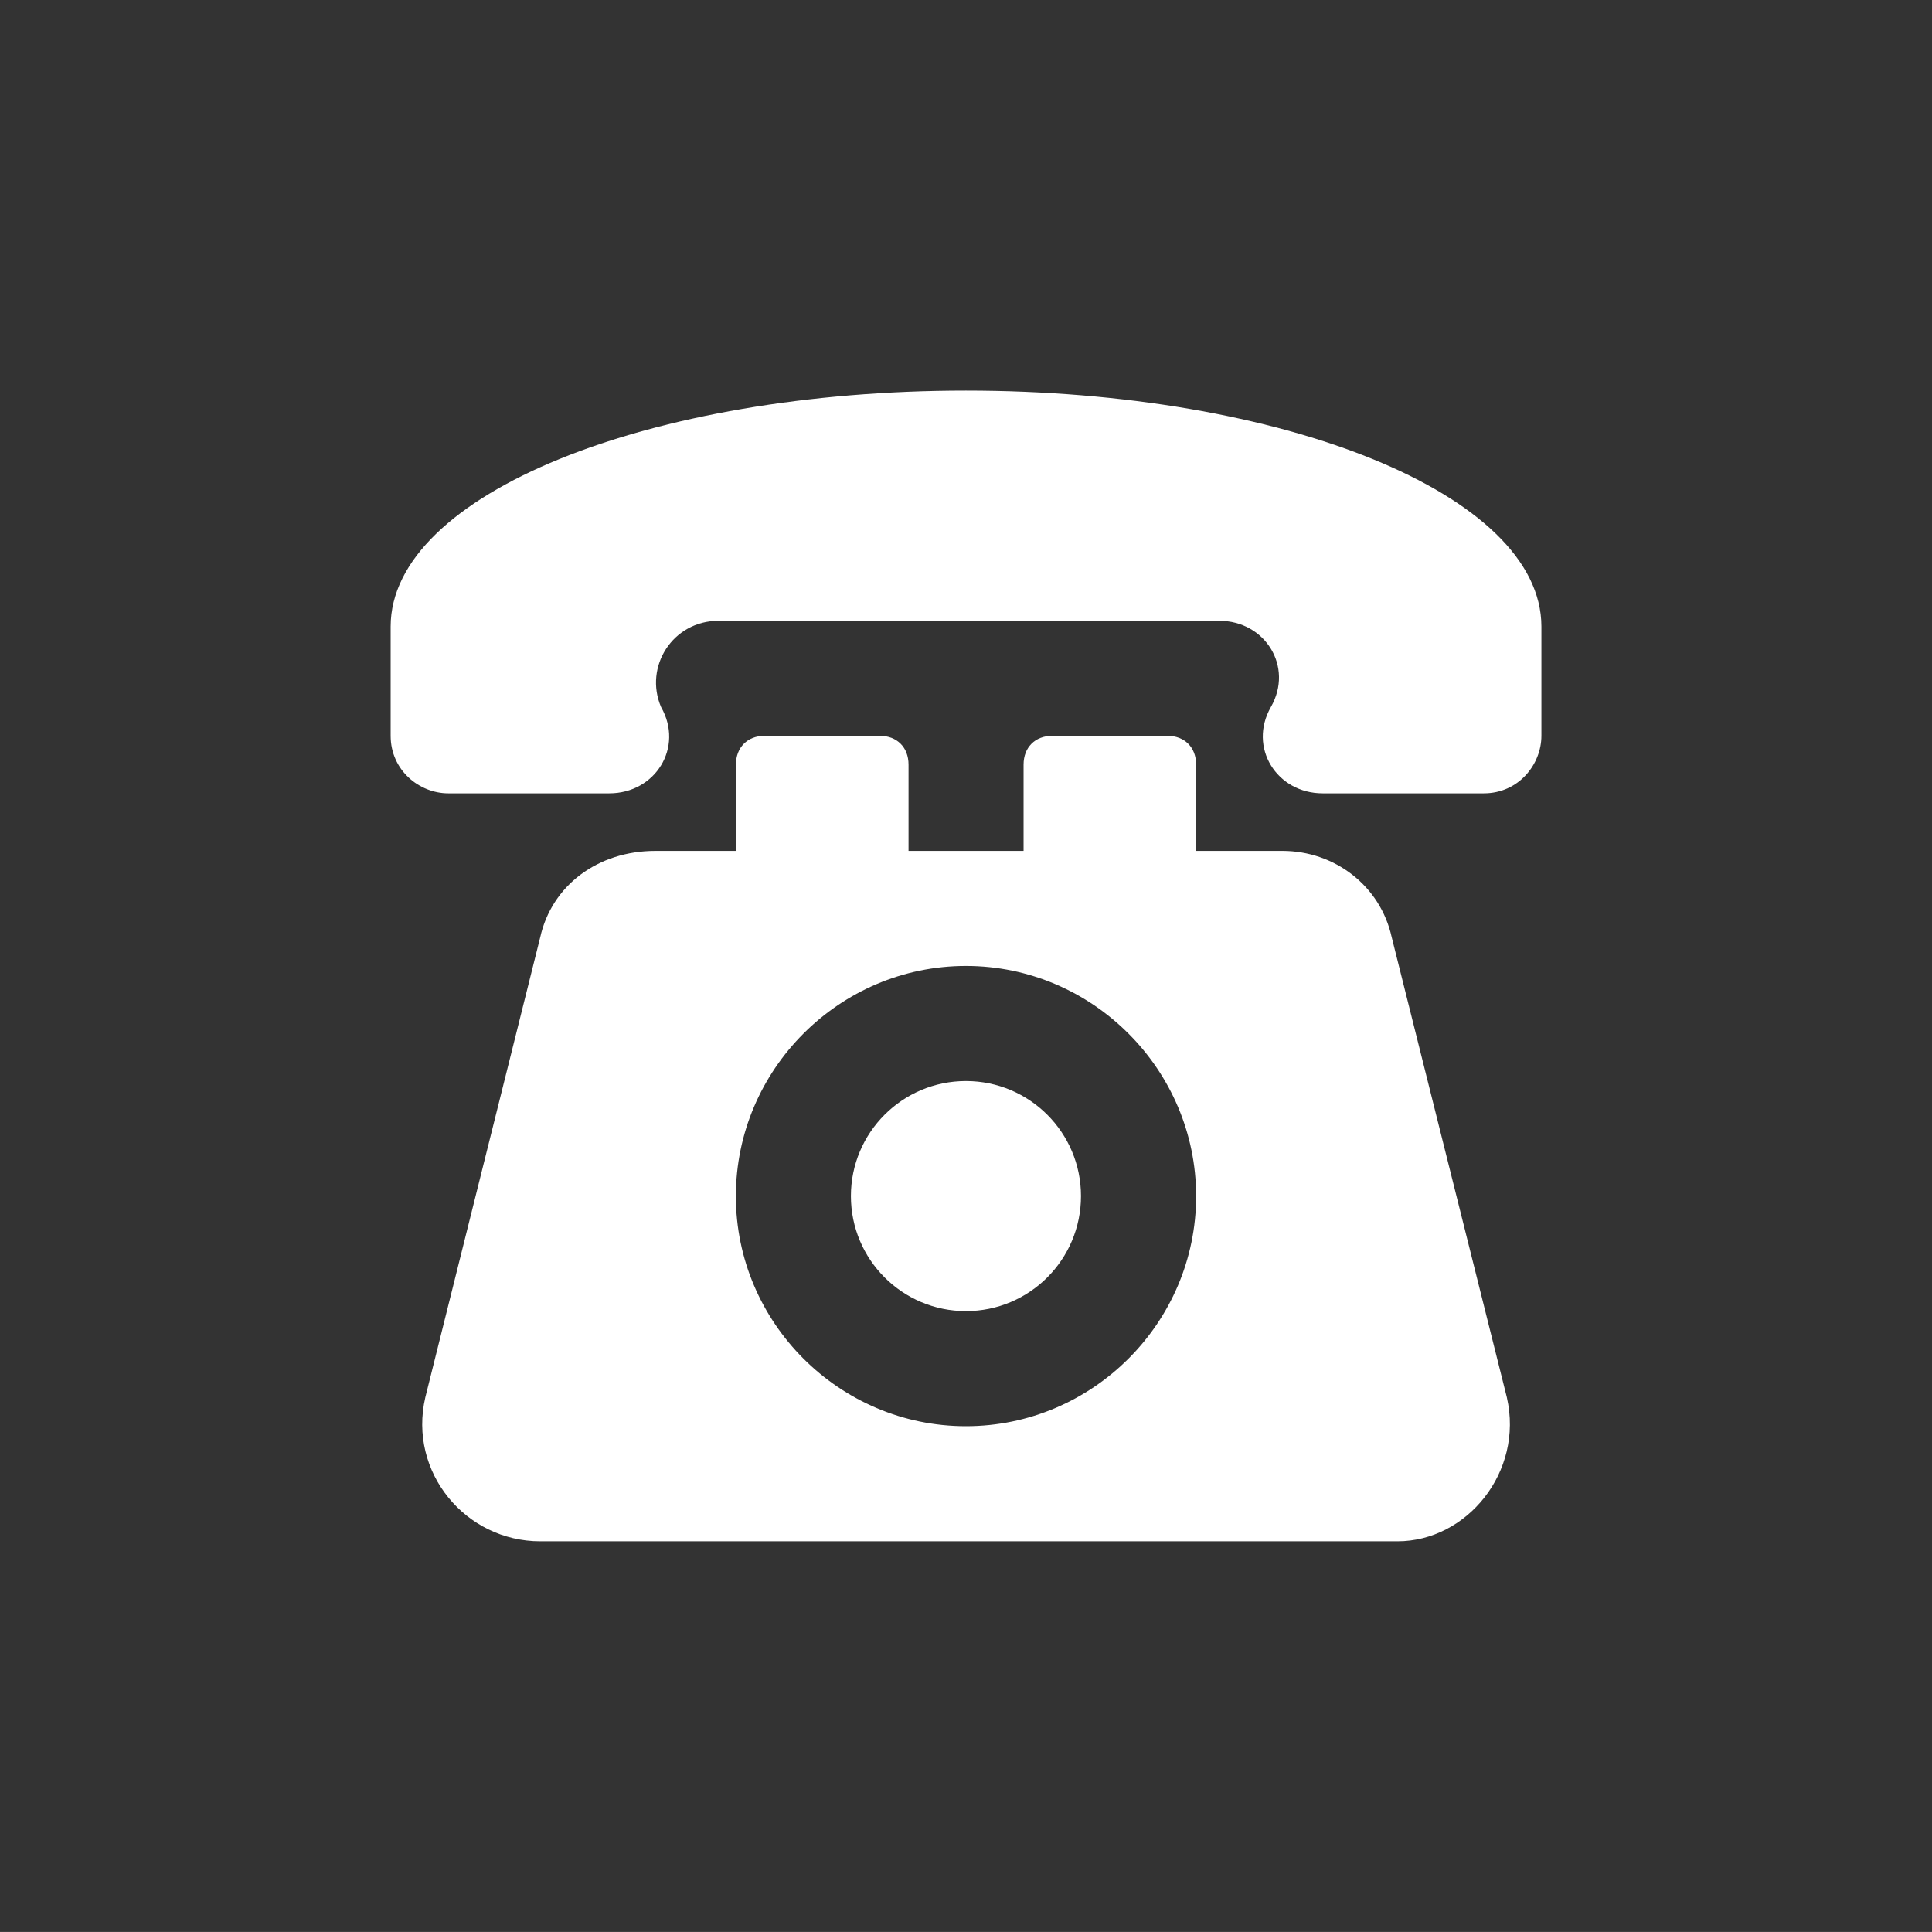
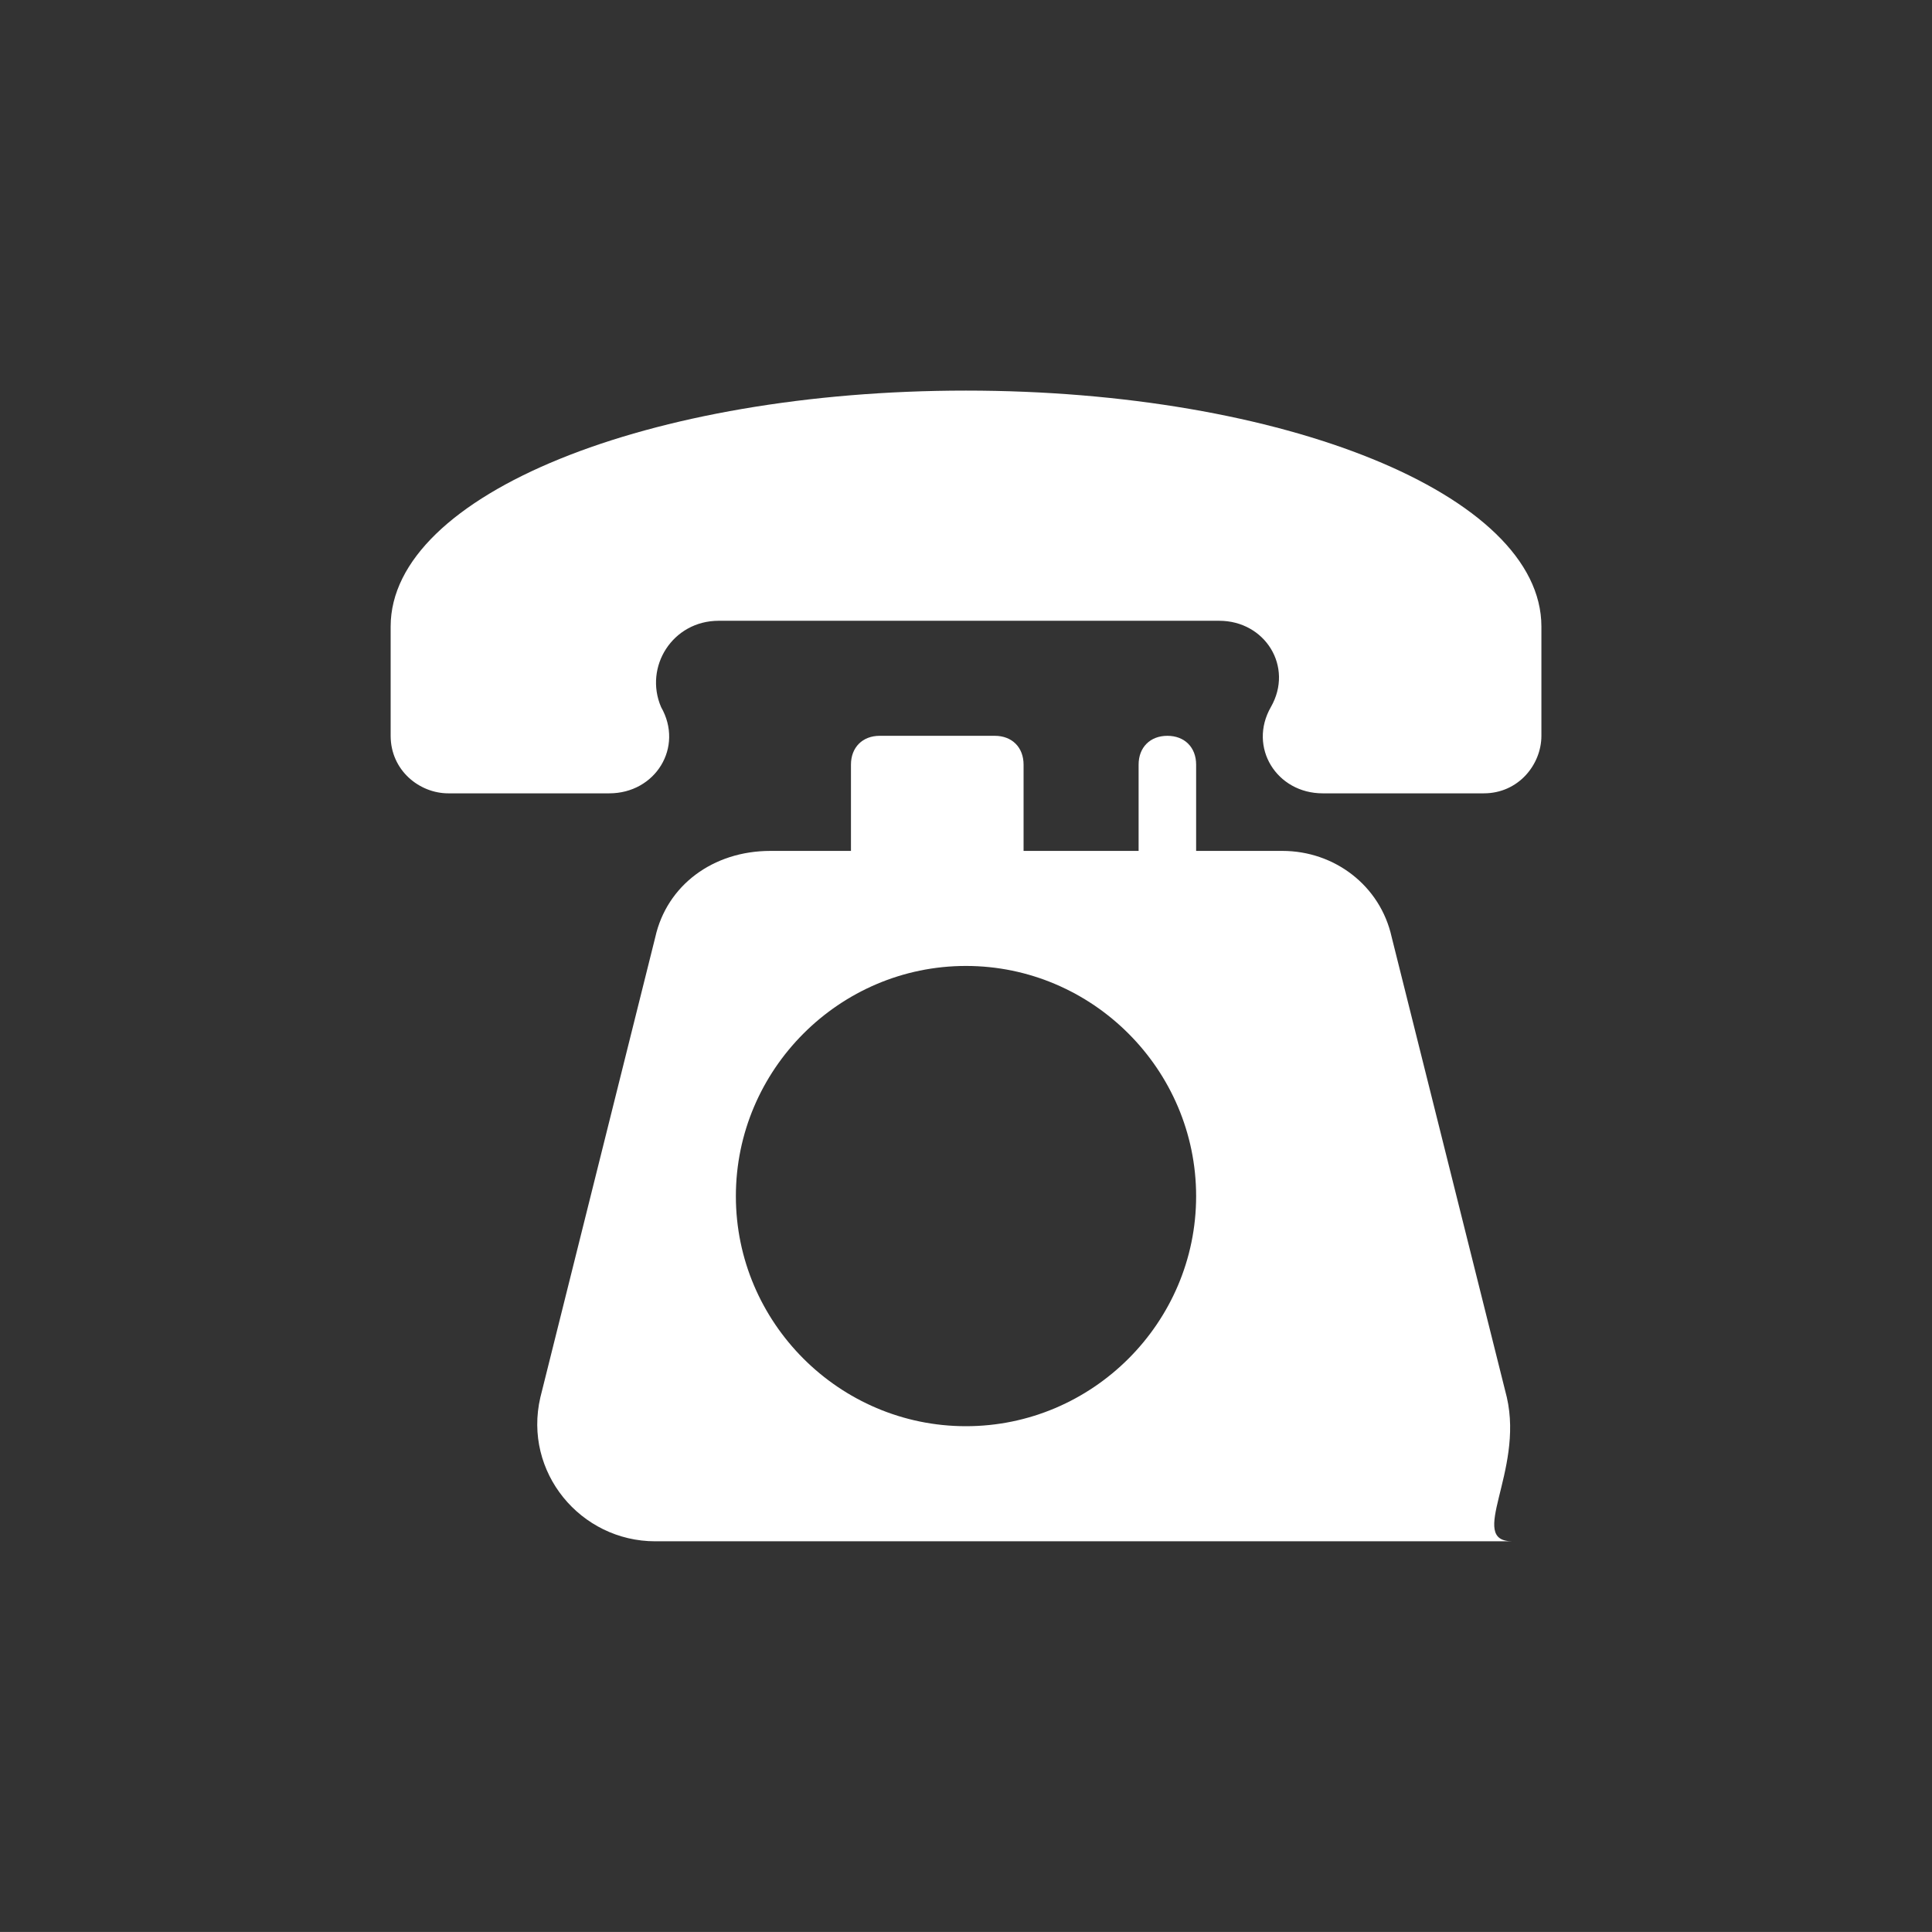
<svg xmlns="http://www.w3.org/2000/svg" version="1.1" x="0px" y="0px" width="35px" height="34.999px" viewBox="0 0 35 34.999" enable-background="new 0 0 35 34.999" xml:space="preserve">
  <rect x="0" y="0" width="35" height="34.999" fill="#333333" stroke="none" />
  <g id="Background">
</g>
  <g id="Graphic_Elements">
    <g>
-       <path fill="#FFFFFF" d="M27.298,25.315l-2.086-8.337c-0.207-0.938-1.041-1.563-1.979-1.563h-1.564v-1.563    c0-0.313-0.209-0.522-0.521-0.522h-2.084c-0.313,0-0.521,0.21-0.521,0.522v1.563h-2.084v-1.563c0-0.313-0.209-0.522-0.521-0.522    h-2.086c-0.311,0-0.52,0.21-0.52,0.522v1.563h-1.459c-1.043,0-1.877,0.626-2.086,1.563l-2.082,8.337    c-0.314,1.355,0.729,2.607,2.082,2.607h15.529C26.567,27.923,27.608,26.671,27.298,25.315z M17.499,25.837    c-2.293,0-4.168-1.875-4.168-4.167c0-2.293,1.875-4.171,4.168-4.171s4.17,1.878,4.17,4.171    C21.669,23.962,19.792,25.837,17.499,25.837z" />
-       <circle fill="#FFFFFF" cx="17.499" cy="21.668" r="2.084" />
+       <path fill="#FFFFFF" d="M27.298,25.315l-2.086-8.337c-0.207-0.938-1.041-1.563-1.979-1.563h-1.564v-1.563    c0-0.313-0.209-0.522-0.521-0.522c-0.313,0-0.521,0.21-0.521,0.522v1.563h-2.084v-1.563c0-0.313-0.209-0.522-0.521-0.522    h-2.086c-0.311,0-0.52,0.21-0.52,0.522v1.563h-1.459c-1.043,0-1.877,0.626-2.086,1.563l-2.082,8.337    c-0.314,1.355,0.729,2.607,2.082,2.607h15.529C26.567,27.923,27.608,26.671,27.298,25.315z M17.499,25.837    c-2.293,0-4.168-1.875-4.168-4.167c0-2.293,1.875-4.171,4.168-4.171s4.17,1.878,4.17,4.171    C21.669,23.962,19.792,25.837,17.499,25.837z" />
      <path fill="#FFFFFF" d="M17.499,7.076c-5.73,0-10.422,1.877-10.422,4.274v1.979c0,0.627,0.521,1.043,1.043,1.043h2.918    c0.834,0,1.355-0.833,0.938-1.563c-0.313-0.73,0.209-1.563,1.043-1.563h9.068c0.832,0,1.354,0.833,0.936,1.563    c-0.416,0.729,0.105,1.563,0.938,1.563h2.92c0.627,0,1.043-0.521,1.043-1.043v-1.979C27.923,8.953,23.233,7.076,17.499,7.076    L17.499,7.076z" />
    </g>
  </g>
</svg>